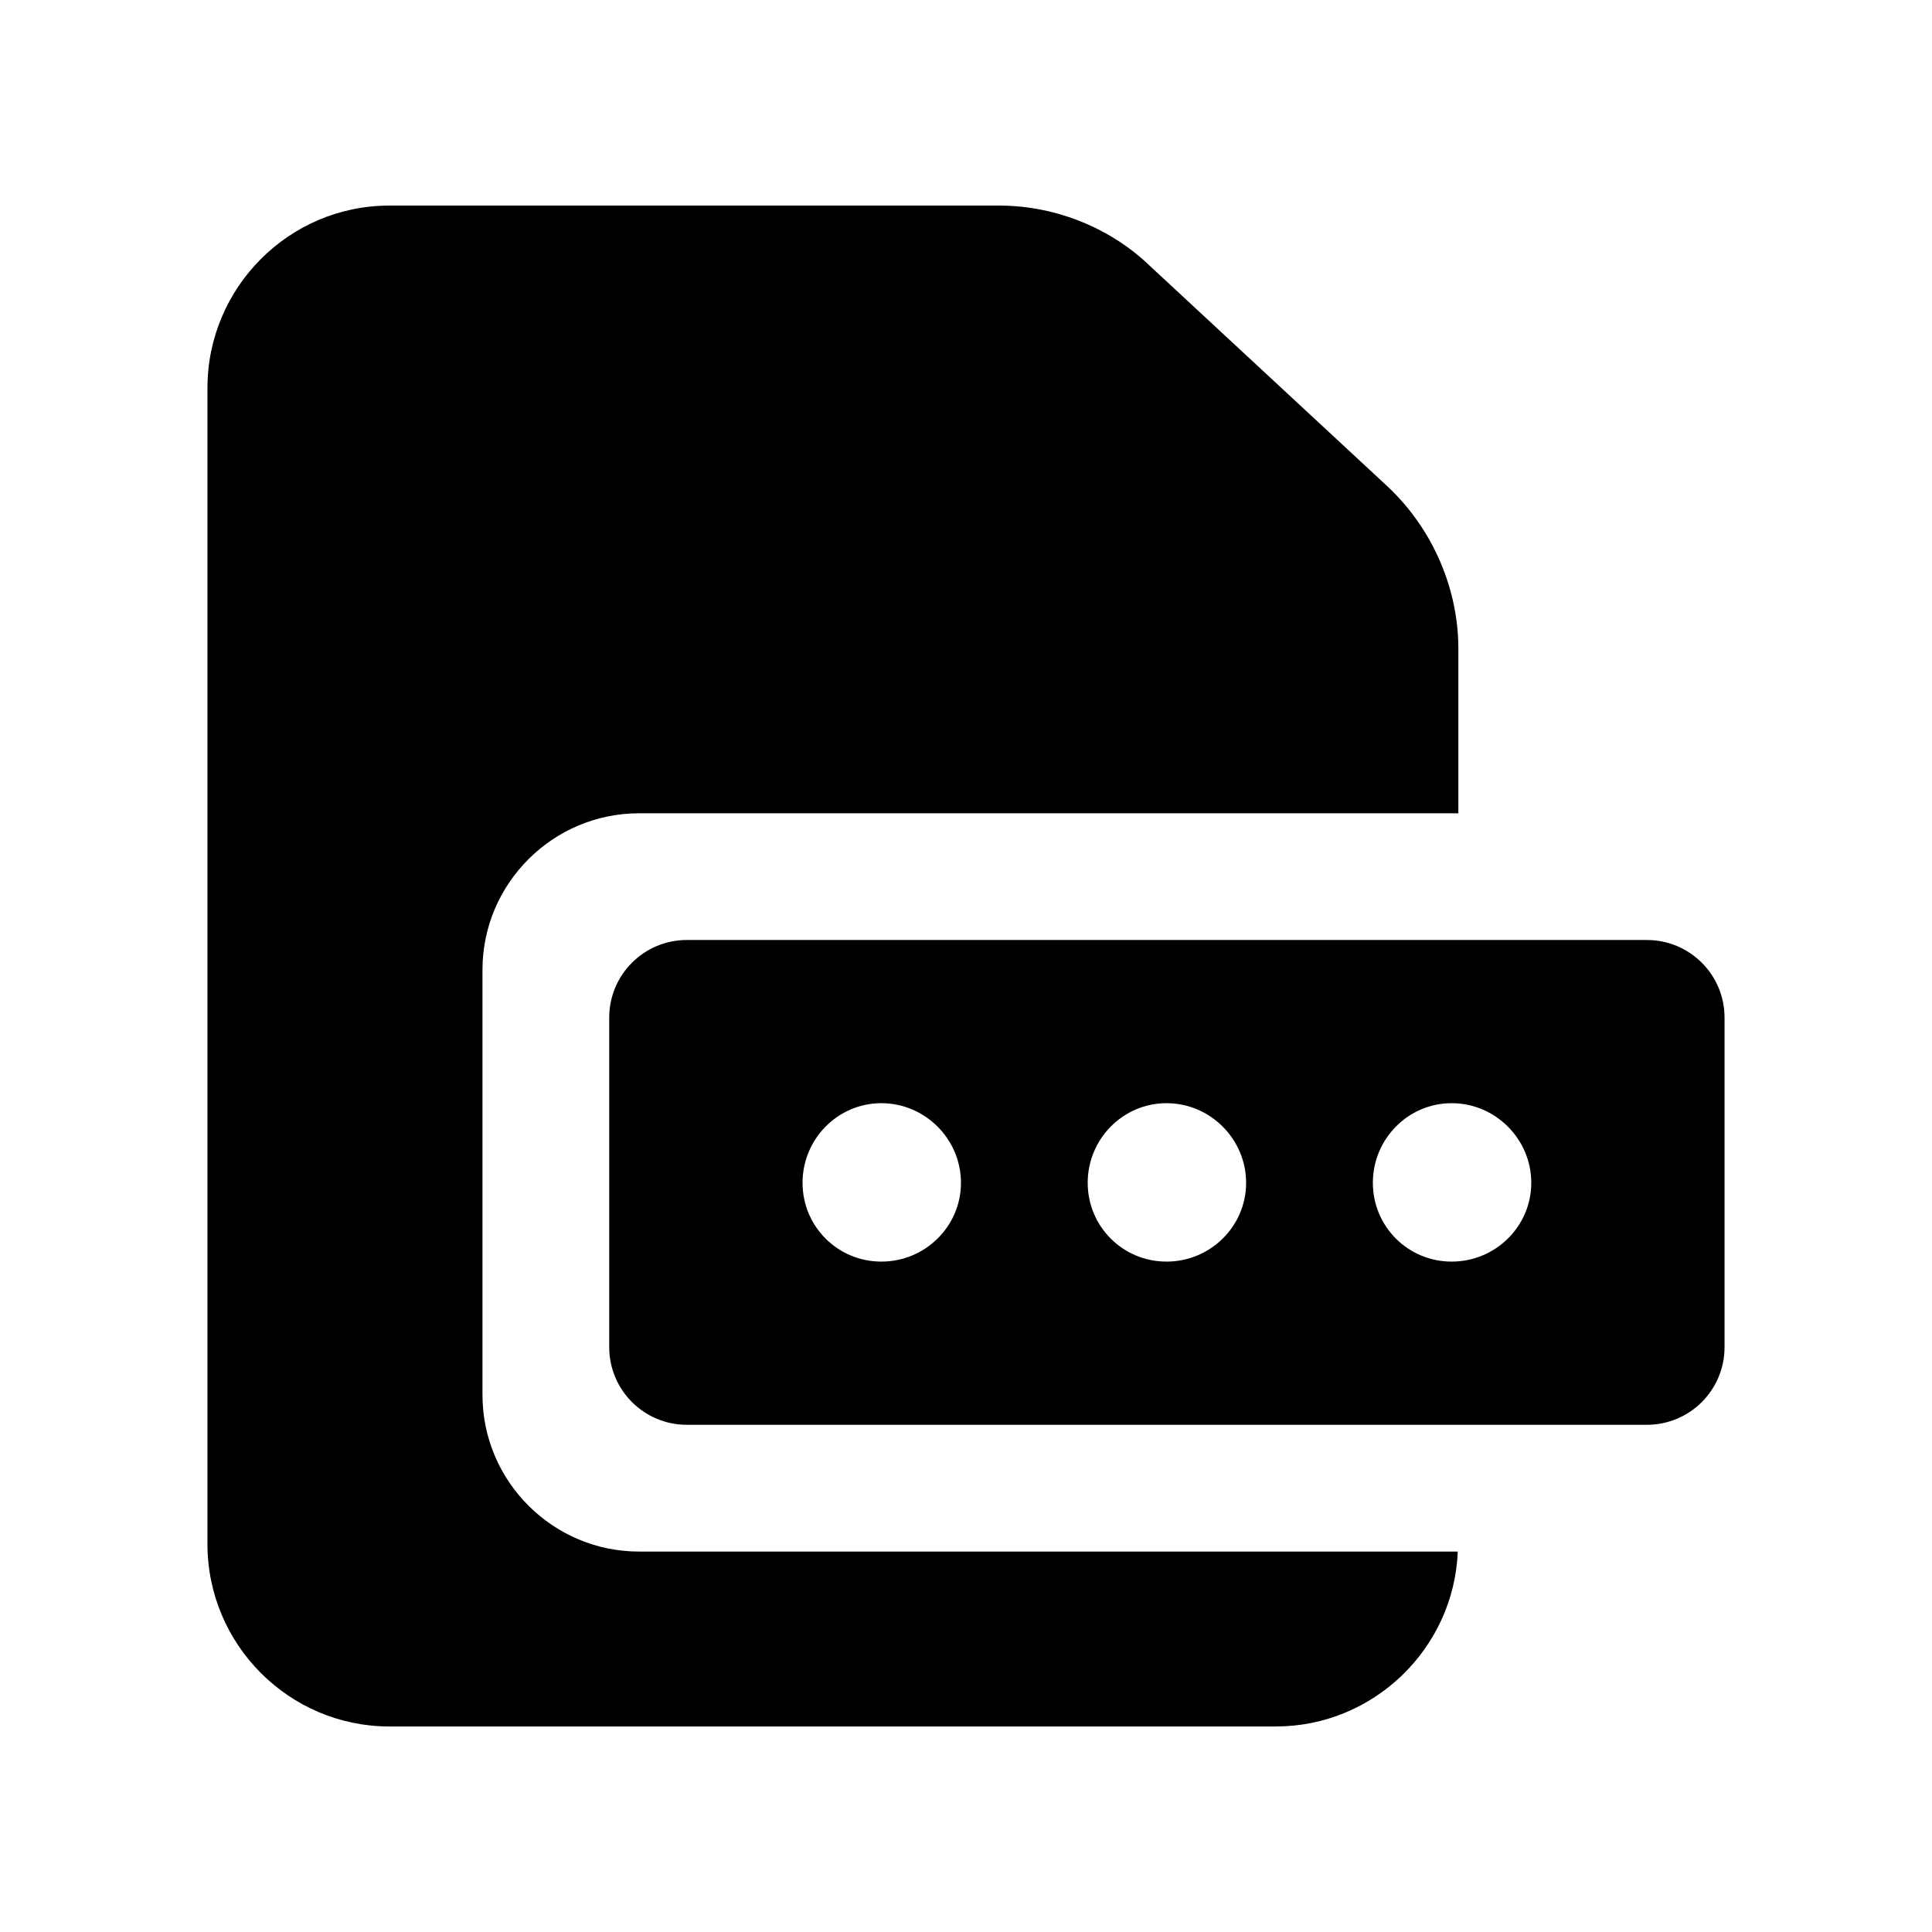
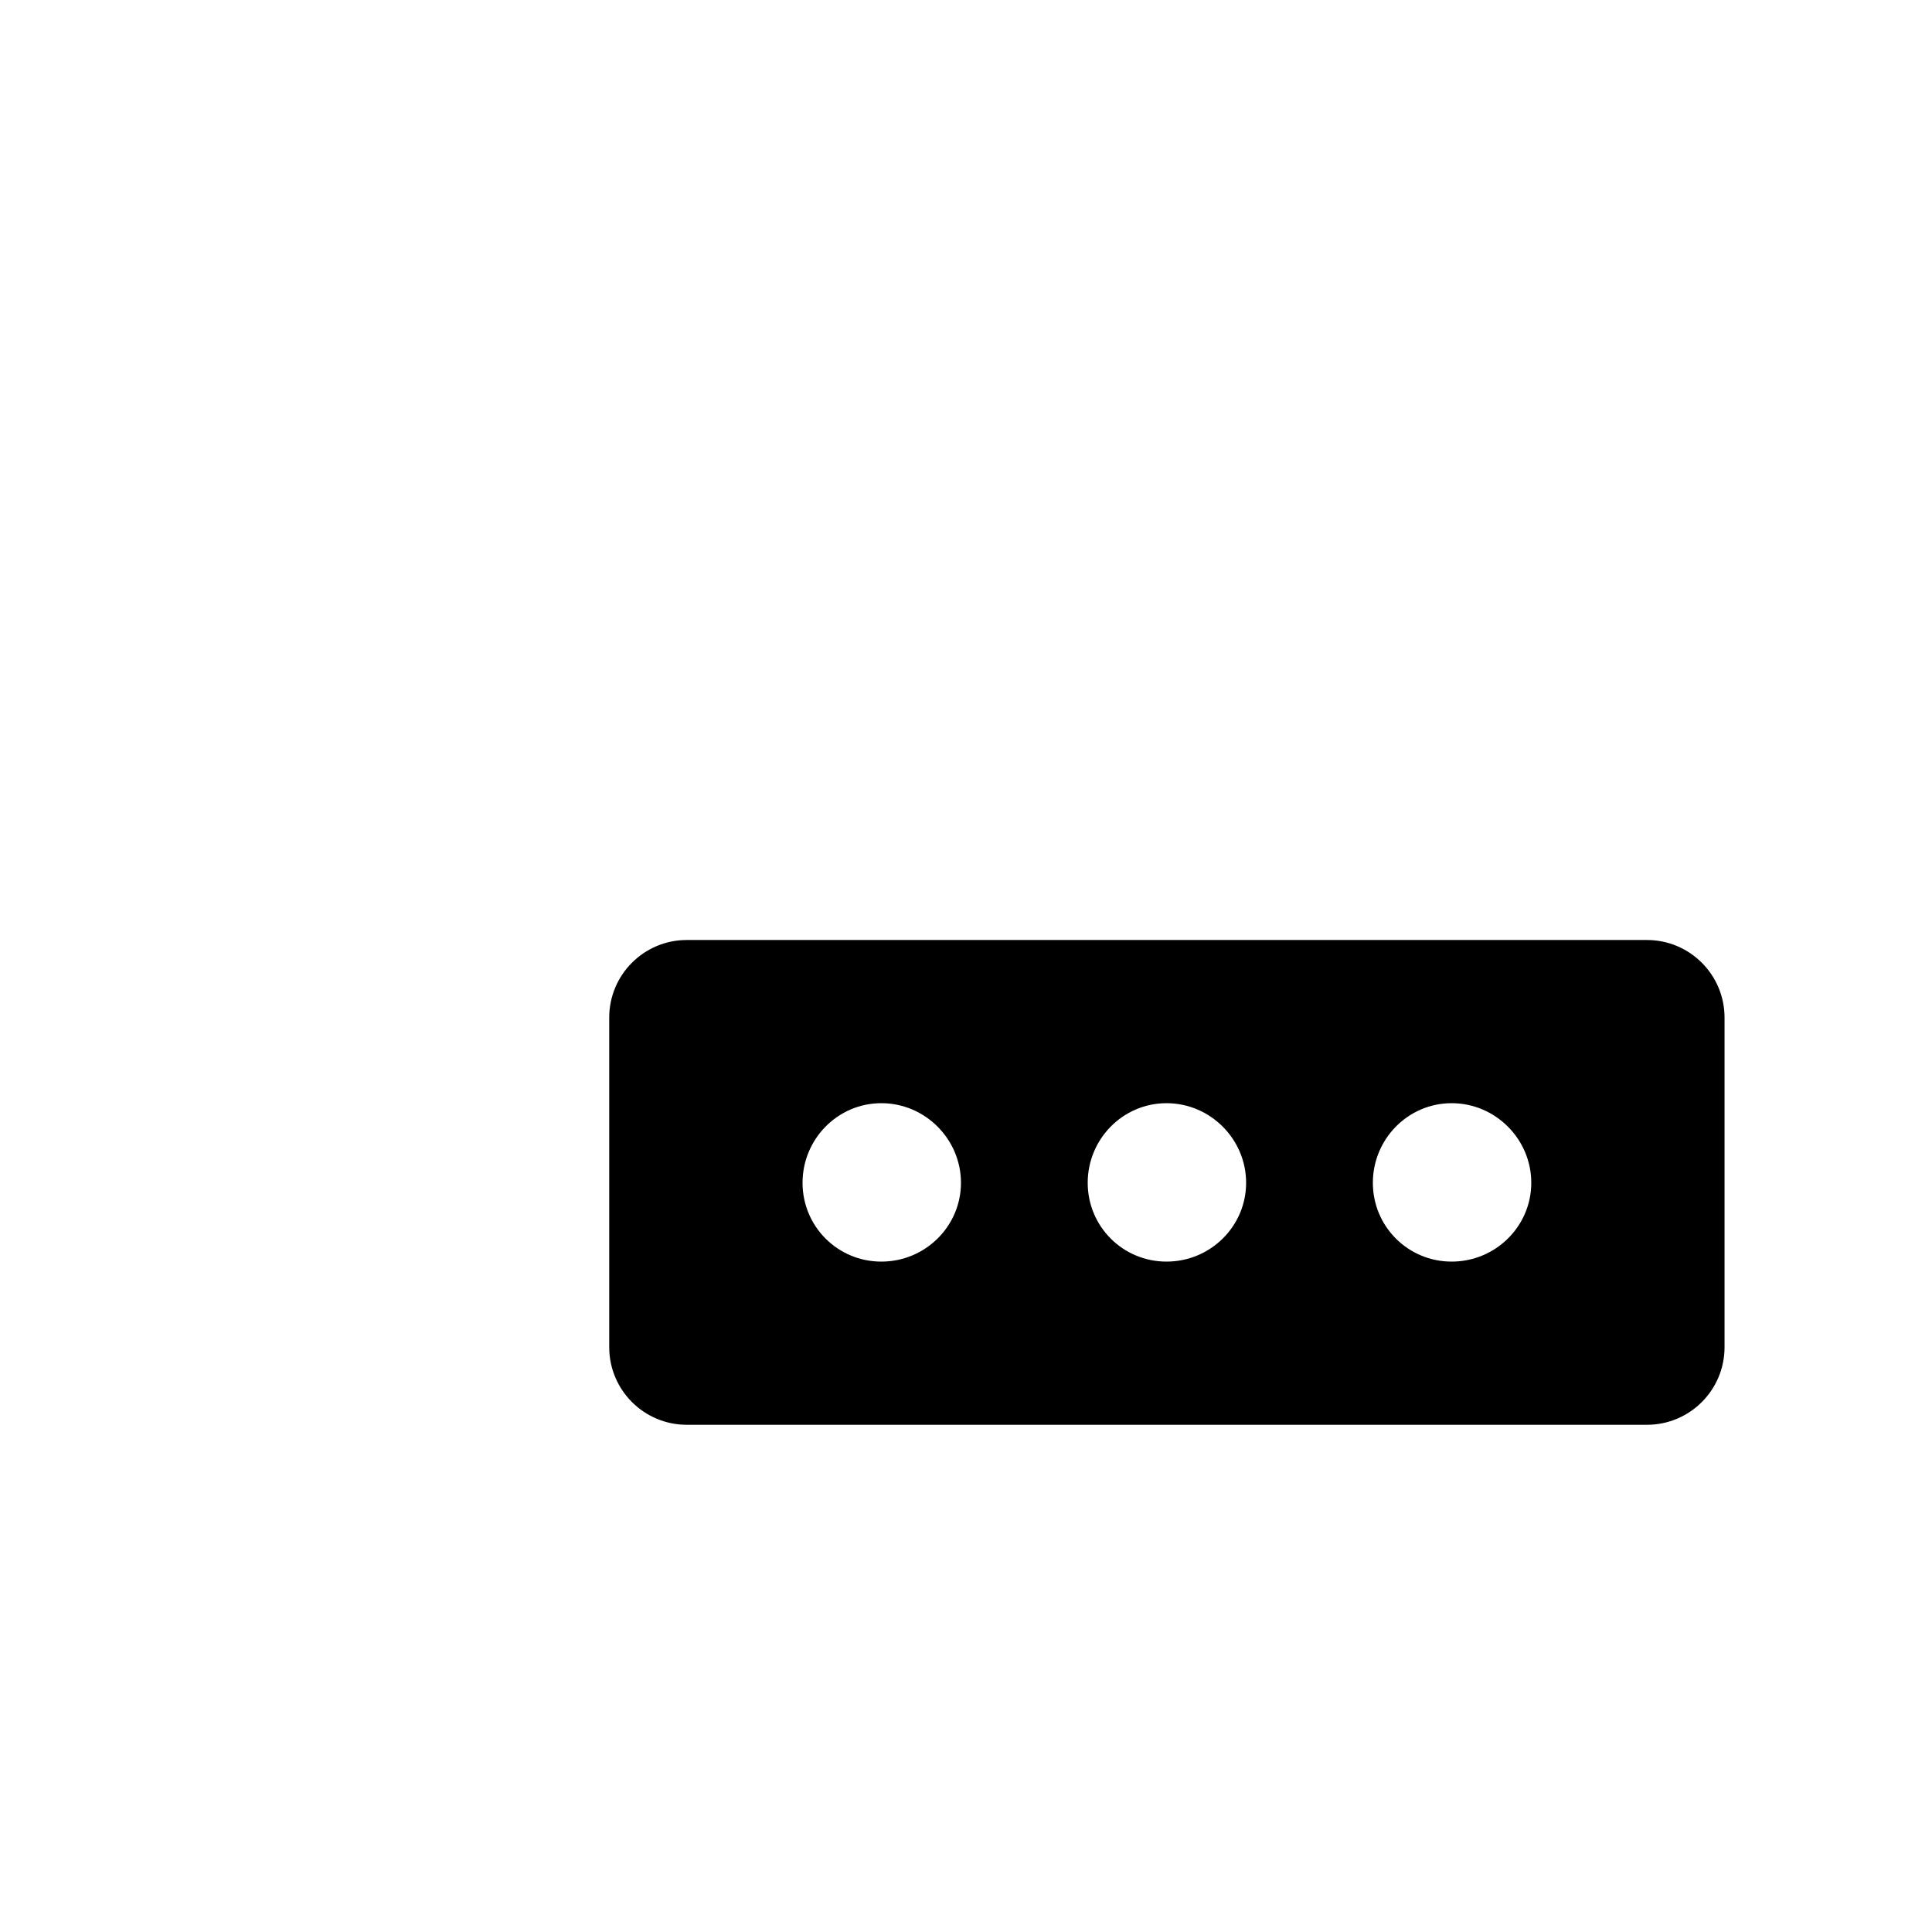
<svg xmlns="http://www.w3.org/2000/svg" fill="#000000" width="800px" height="800px" version="1.1" viewBox="144 144 512 512">
  <g>
-     <path d="m271.86 513.69v-112.68c0-22.84 18.641-41.48 41.48-41.48h217.14v-43.664c0-15.242-6.348-31.309-18.809-42.992l-62.977-58.441c-9.84-9.504-24.25-15.953-39.969-15.953h-161.55c-26.531 0-48.199 21.664-48.199 48.363v306.32c0 26.703 21.668 48.367 48.199 48.367h234.95c25.863 0 47.191-20.656 48.199-46.352h-216.98c-22.84 0-41.48-18.641-41.48-41.48z" />
    <path d="m580.46 393.11h-254.45c-11.355 0-20.559 9.207-20.559 20.559v87.352c0 11.355 9.207 20.562 20.559 20.562h254.45c11.355 0 20.562-9.207 20.562-20.562v-87.348c0-11.355-9.207-20.562-20.562-20.562zm-202.89 85.227c-11.582 0-20.887-9.309-20.887-20.887 0-11.582 9.309-21.094 20.887-21.094 11.582 0 21.094 9.516 21.094 21.094 0 11.582-9.512 20.887-21.094 20.887zm75.57 0c-11.582 0-20.887-9.309-20.887-20.887 0-11.582 9.309-21.094 20.887-21.094 11.582 0 21.094 9.516 21.094 21.094 0 11.582-9.512 20.887-21.094 20.887zm75.57 0c-11.582 0-20.887-9.309-20.887-20.887 0-11.582 9.309-21.094 20.887-21.094 11.582 0 21.094 9.516 21.094 21.094 0 11.582-9.516 20.887-21.094 20.887z" />
  </g>
</svg>